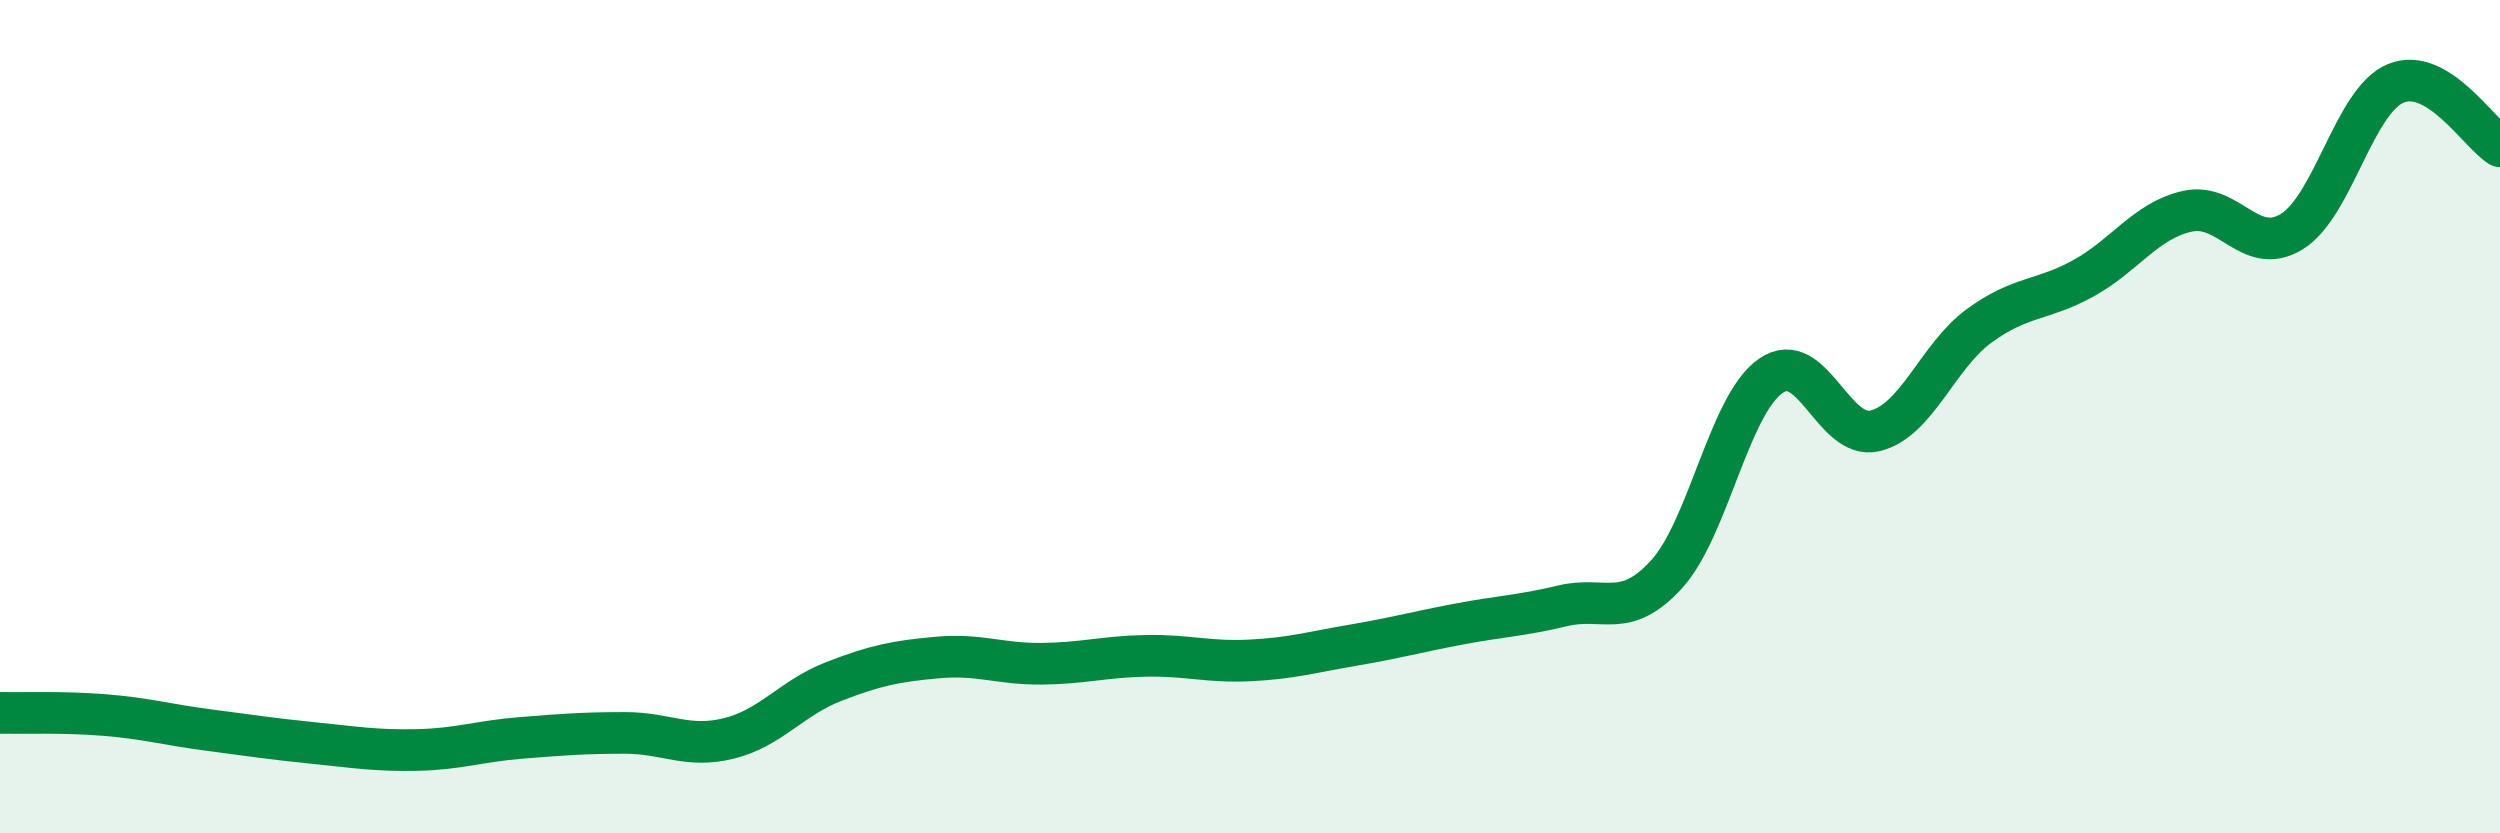
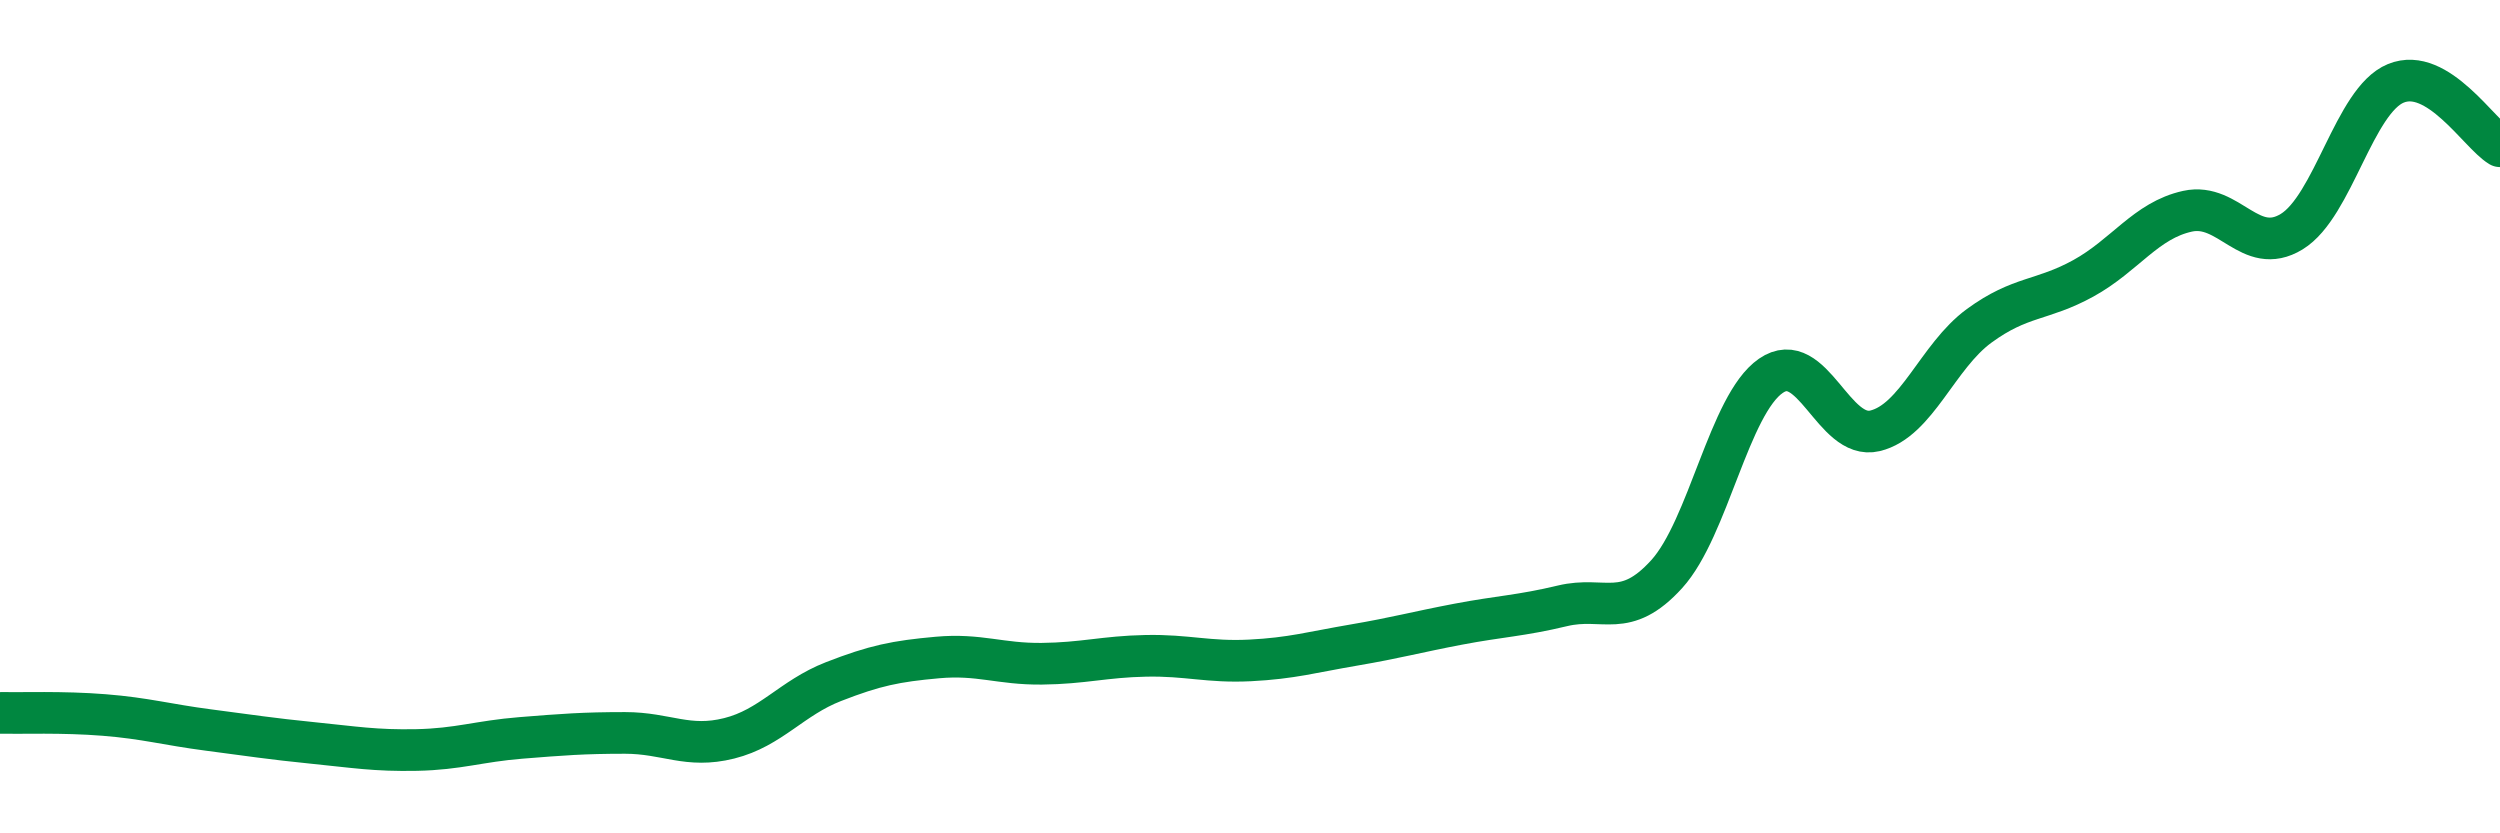
<svg xmlns="http://www.w3.org/2000/svg" width="60" height="20" viewBox="0 0 60 20">
-   <path d="M 0,17.11 C 0.5,17.12 1.5,17.08 2.5,17.16 C 3.5,17.24 4,17.39 5,17.52 C 6,17.65 6.5,17.73 7.5,17.83 C 8.5,17.93 9,18.02 10,18 C 11,17.98 11.5,17.79 12.5,17.71 C 13.5,17.63 14,17.59 15,17.59 C 16,17.59 16.5,17.97 17.5,17.72 C 18.5,17.47 19,16.75 20,16.36 C 21,15.97 21.5,15.87 22.5,15.78 C 23.5,15.69 24,15.94 25,15.93 C 26,15.92 26.5,15.76 27.5,15.74 C 28.5,15.72 29,15.9 30,15.85 C 31,15.8 31.5,15.65 32.5,15.48 C 33.5,15.31 34,15.17 35,14.98 C 36,14.79 36.5,14.78 37.5,14.54 C 38.5,14.3 39,14.88 40,13.78 C 41,12.68 41.5,9.71 42.5,9.02 C 43.5,8.33 44,10.58 45,10.34 C 46,10.1 46.5,8.55 47.5,7.82 C 48.5,7.09 49,7.23 50,6.68 C 51,6.13 51.5,5.29 52.5,5.07 C 53.5,4.85 54,6.17 55,5.56 C 56,4.95 56.5,2.41 57.5,2 C 58.5,1.59 59.5,3.21 60,3.51L60 20L0 20Z" fill="#008740" opacity="0.1" stroke-linecap="round" stroke-linejoin="round" />
  <path d="M 0,17.11 C 0.5,17.12 1.5,17.08 2.5,17.16 C 3.5,17.24 4,17.39 5,17.52 C 6,17.65 6.5,17.73 7.5,17.83 C 8.5,17.93 9,18.02 10,18 C 11,17.98 11.5,17.79 12.5,17.71 C 13.5,17.63 14,17.59 15,17.59 C 16,17.59 16.5,17.97 17.5,17.72 C 18.5,17.47 19,16.75 20,16.36 C 21,15.97 21.5,15.87 22.5,15.78 C 23.5,15.69 24,15.94 25,15.93 C 26,15.92 26.5,15.76 27.5,15.74 C 28.5,15.72 29,15.9 30,15.85 C 31,15.8 31.5,15.65 32.5,15.48 C 33.5,15.31 34,15.17 35,14.98 C 36,14.79 36.5,14.78 37.5,14.54 C 38.5,14.3 39,14.88 40,13.78 C 41,12.68 41.5,9.71 42.5,9.02 C 43.5,8.33 44,10.58 45,10.34 C 46,10.1 46.5,8.55 47.5,7.82 C 48.5,7.09 49,7.23 50,6.68 C 51,6.13 51.5,5.29 52.5,5.07 C 53.5,4.85 54,6.17 55,5.56 C 56,4.95 56.5,2.41 57.5,2 C 58.5,1.59 59.5,3.21 60,3.51" stroke="#008740" stroke-width="1" fill="none" stroke-linecap="round" stroke-linejoin="round" />
</svg>